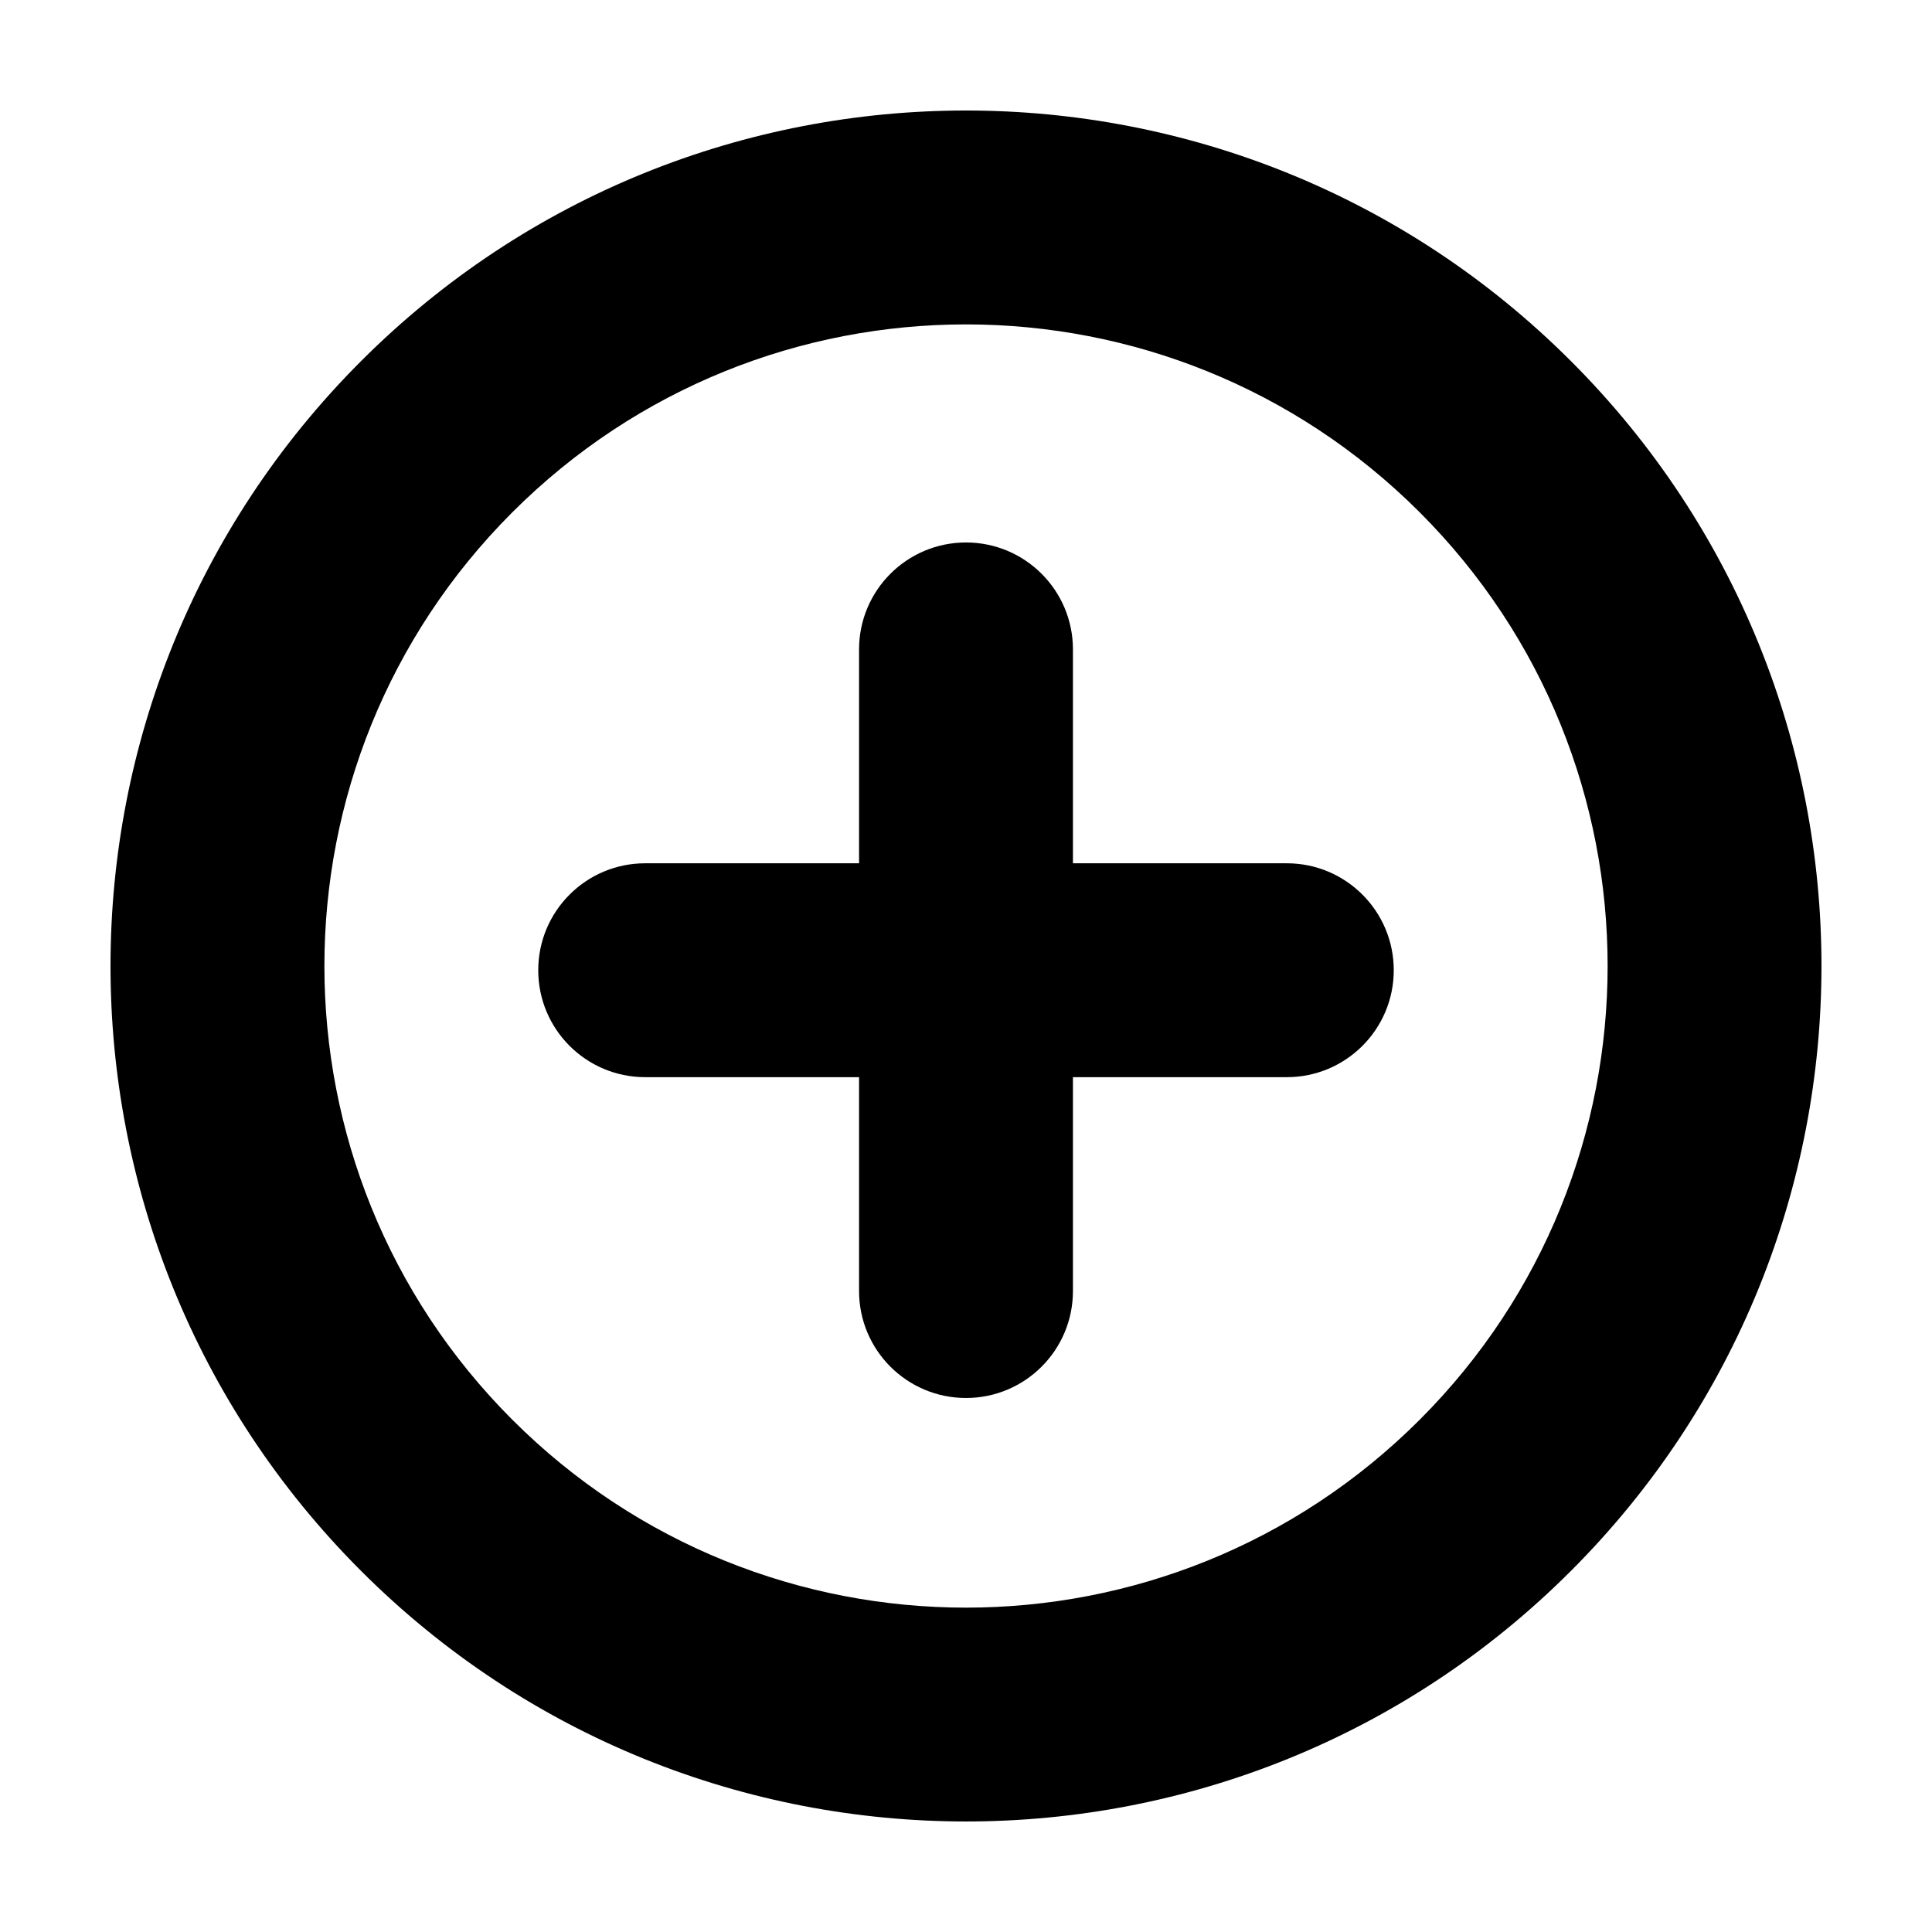
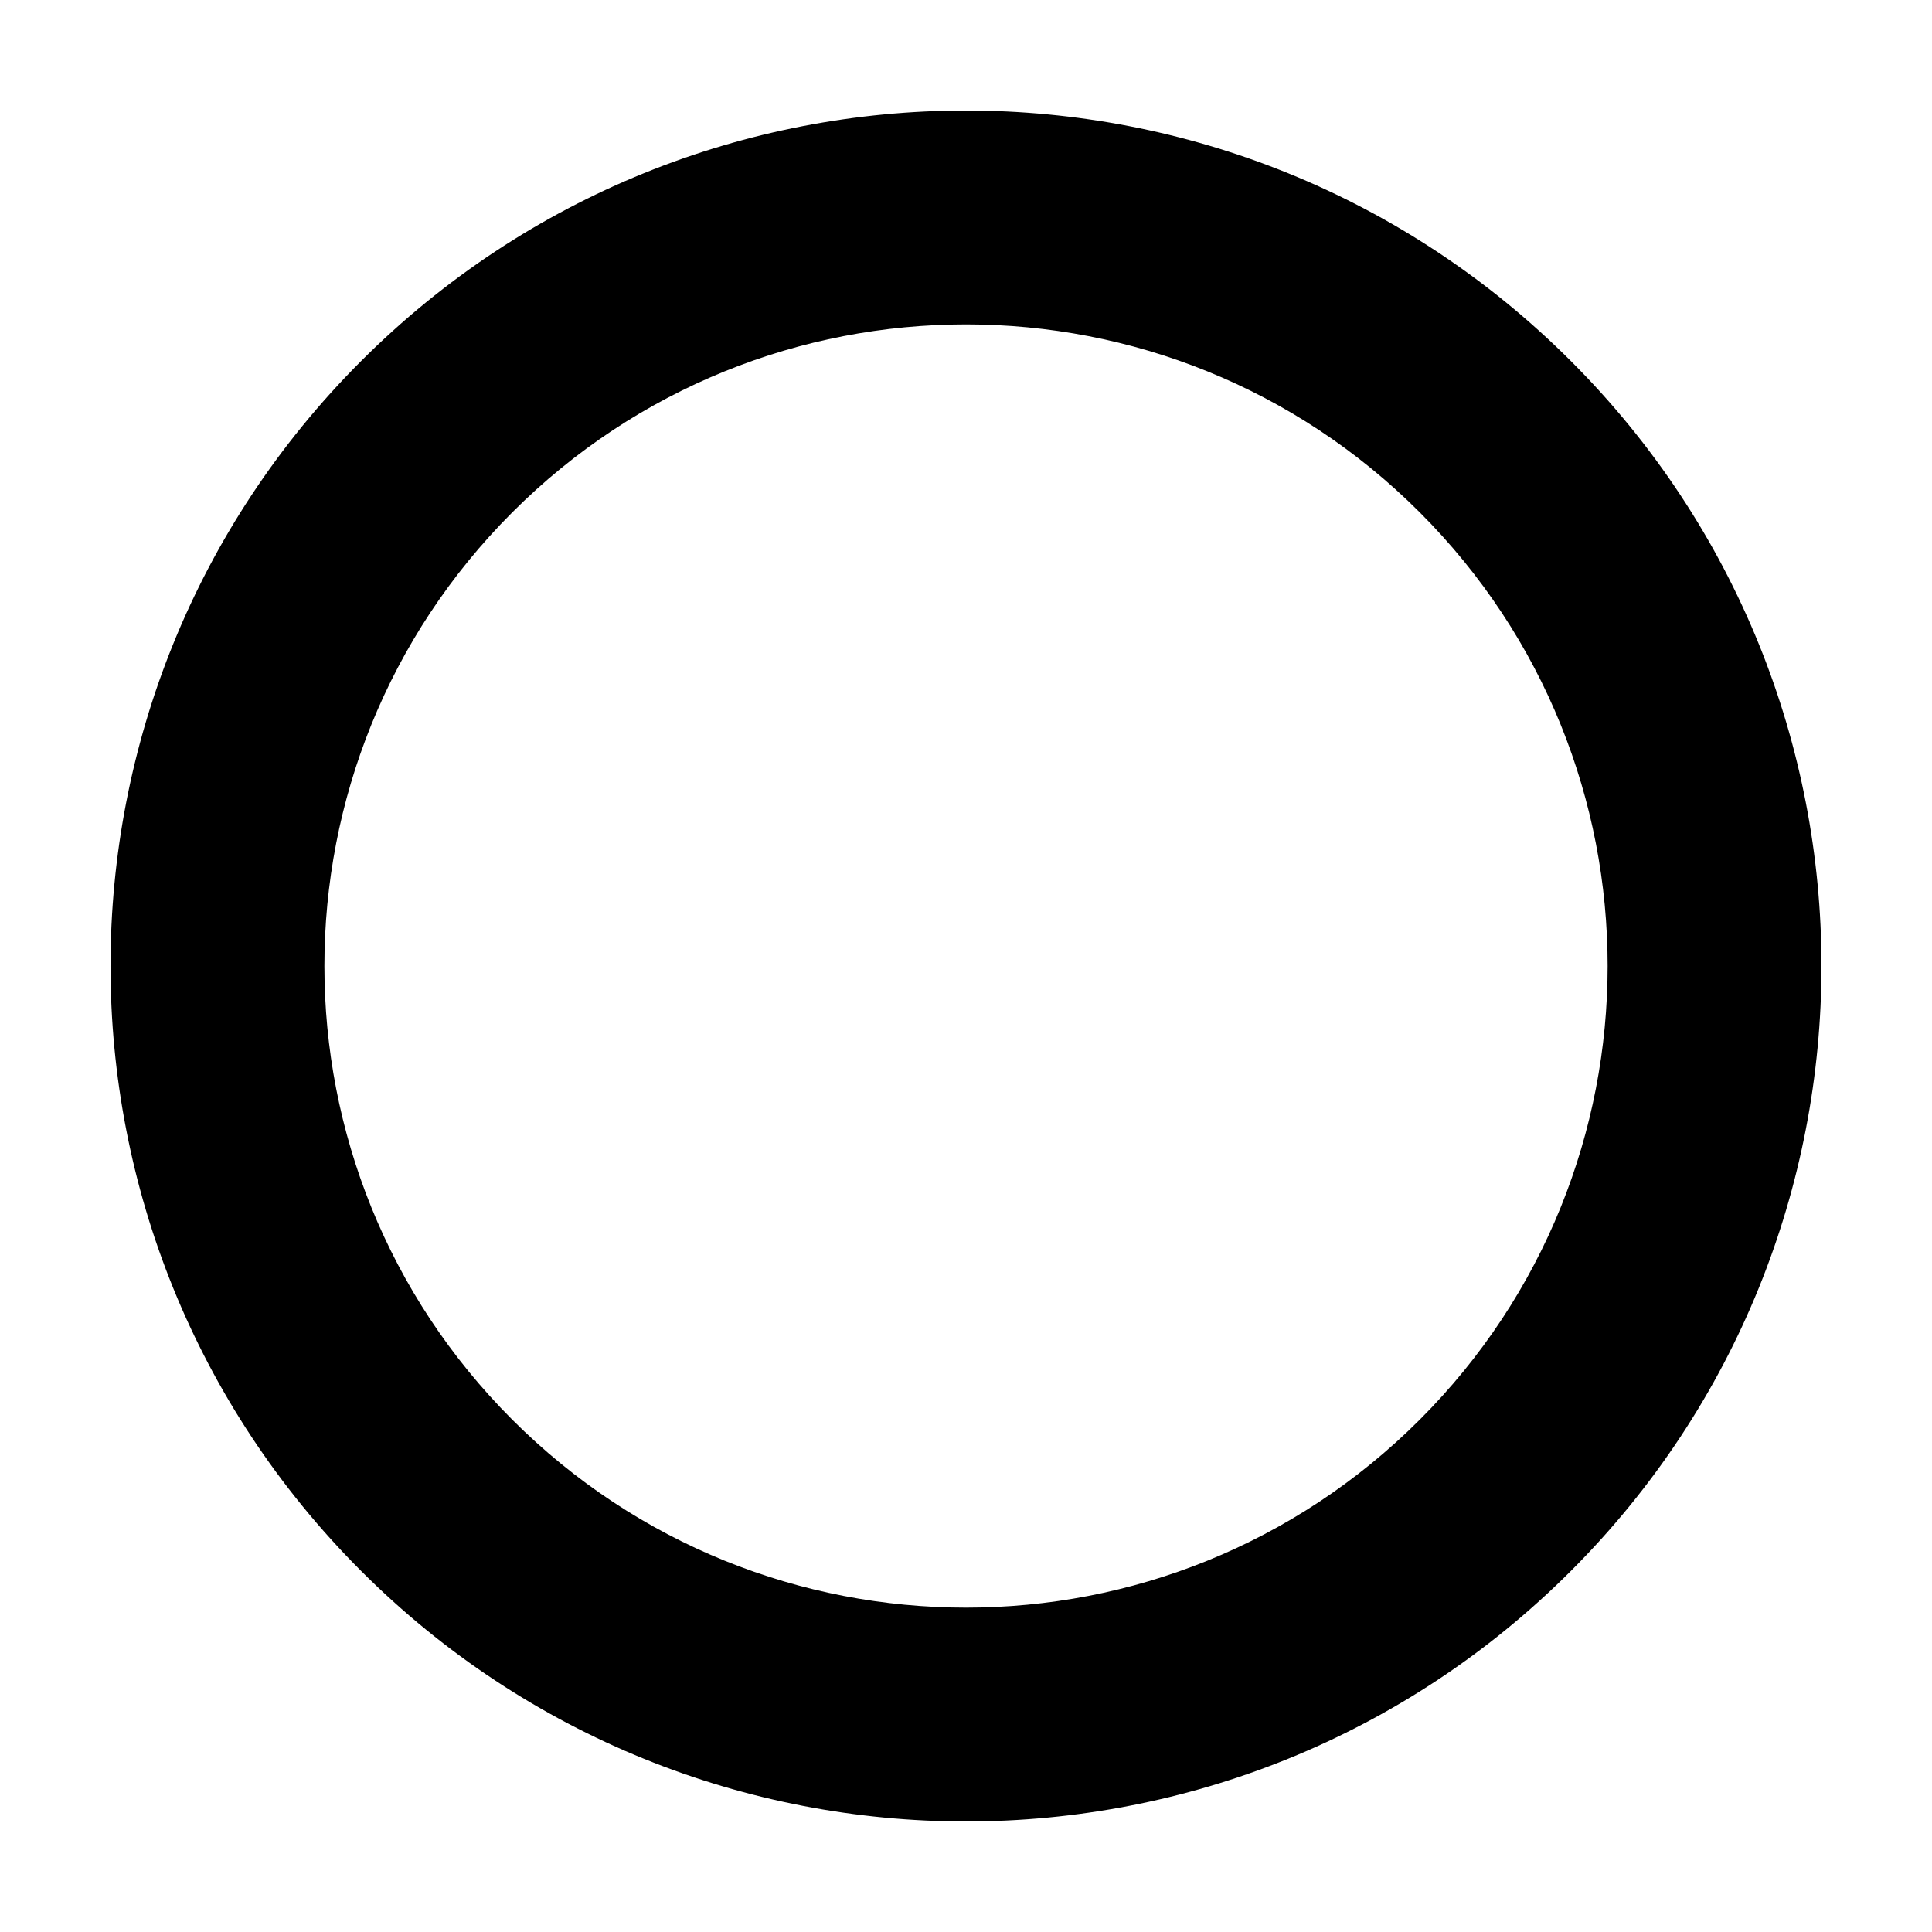
<svg xmlns="http://www.w3.org/2000/svg" fill="#000000" width="800px" height="800px" version="1.1" viewBox="144 144 512 512">
  <g>
    <path d="m239.69 239.69c-88.539 88.539-88.539 232.09 0 320.62s232.09 88.539 320.62 0 88.539-232.09 0-320.62c-88.543-88.539-232.09-88.535-320.62 0zm280.55 280.55c-66.402 66.402-174.07 66.402-240.47 0s-66.402-174.07 0-240.47 174.07-66.402 240.47 0c66.398 66.402 66.398 174.07 0 240.47z" />
-     <path d="m485.02 372.78h-56.68v-56.68c0-15.652-12.688-28.34-28.34-28.34s-28.34 12.688-28.34 28.34v56.68h-56.68c-15.652 0-28.34 12.688-28.34 28.34 0 15.652 12.688 28.34 28.34 28.34h56.68v56.68c0 15.652 12.688 28.34 28.34 28.34s28.34-12.688 28.34-28.34v-56.68h56.68c15.652 0 28.34-12.688 28.34-28.34 0-15.652-12.688-28.34-28.34-28.34z" />
  </g>
</svg>